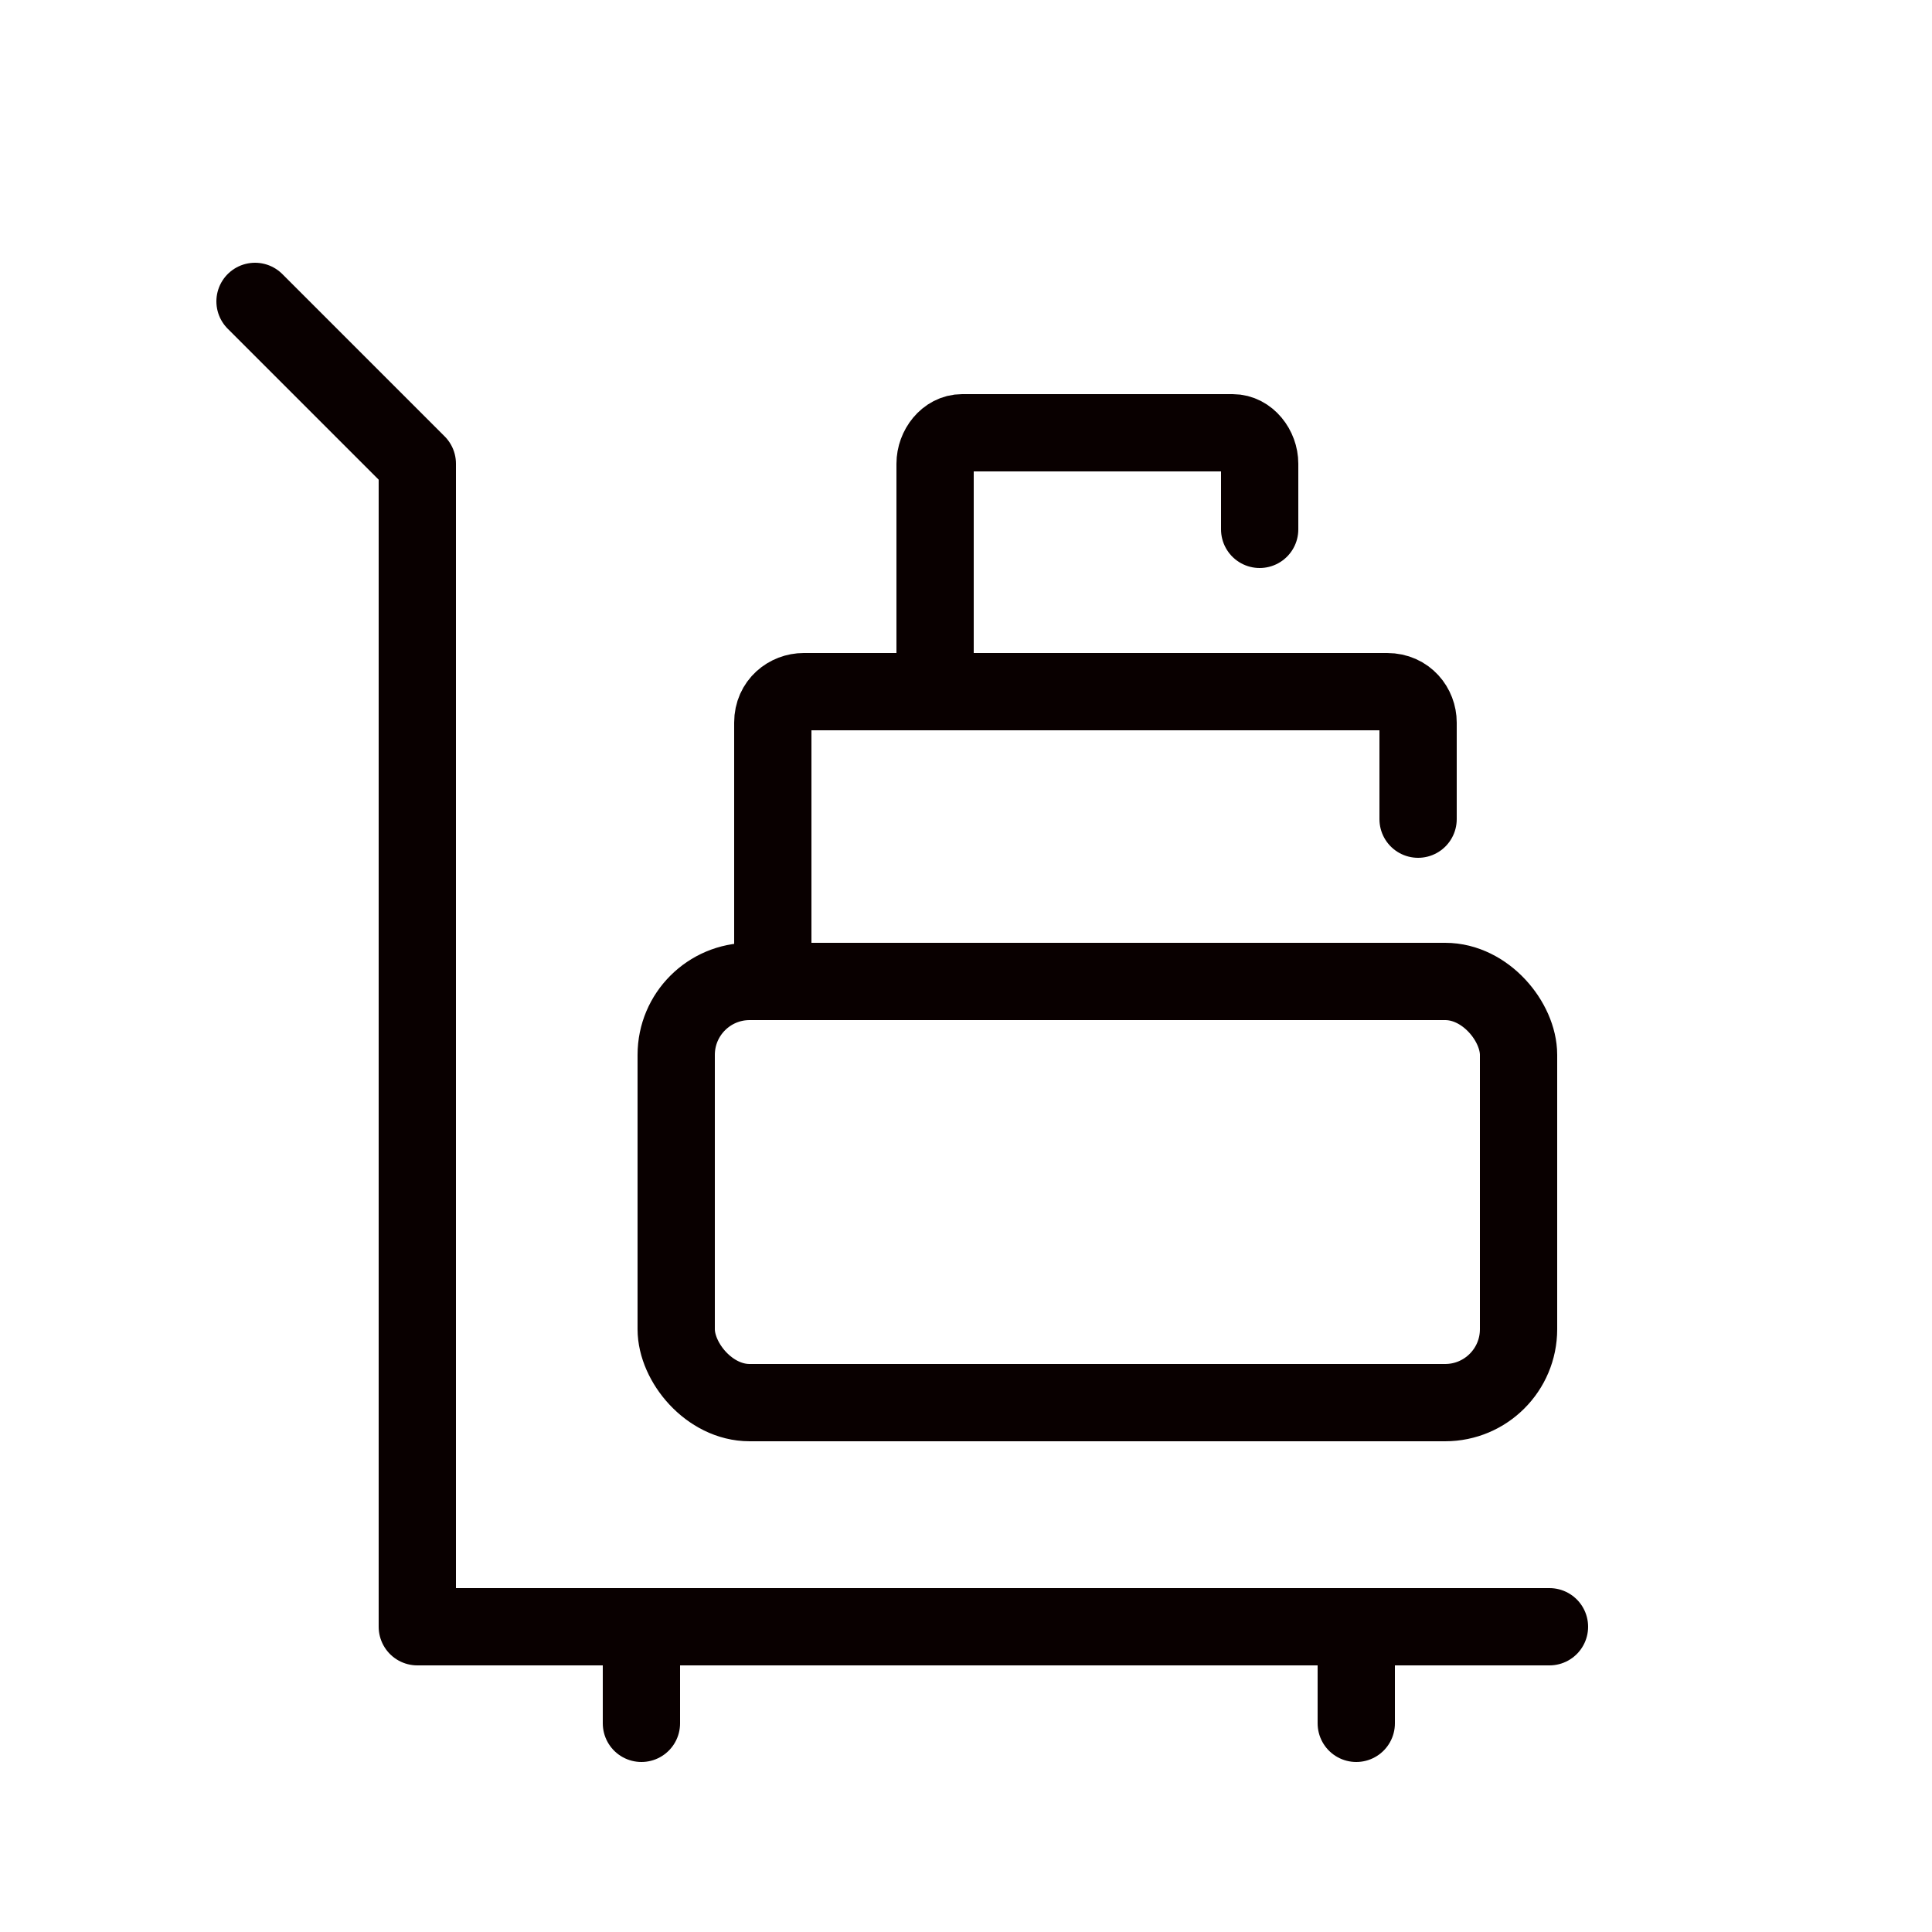
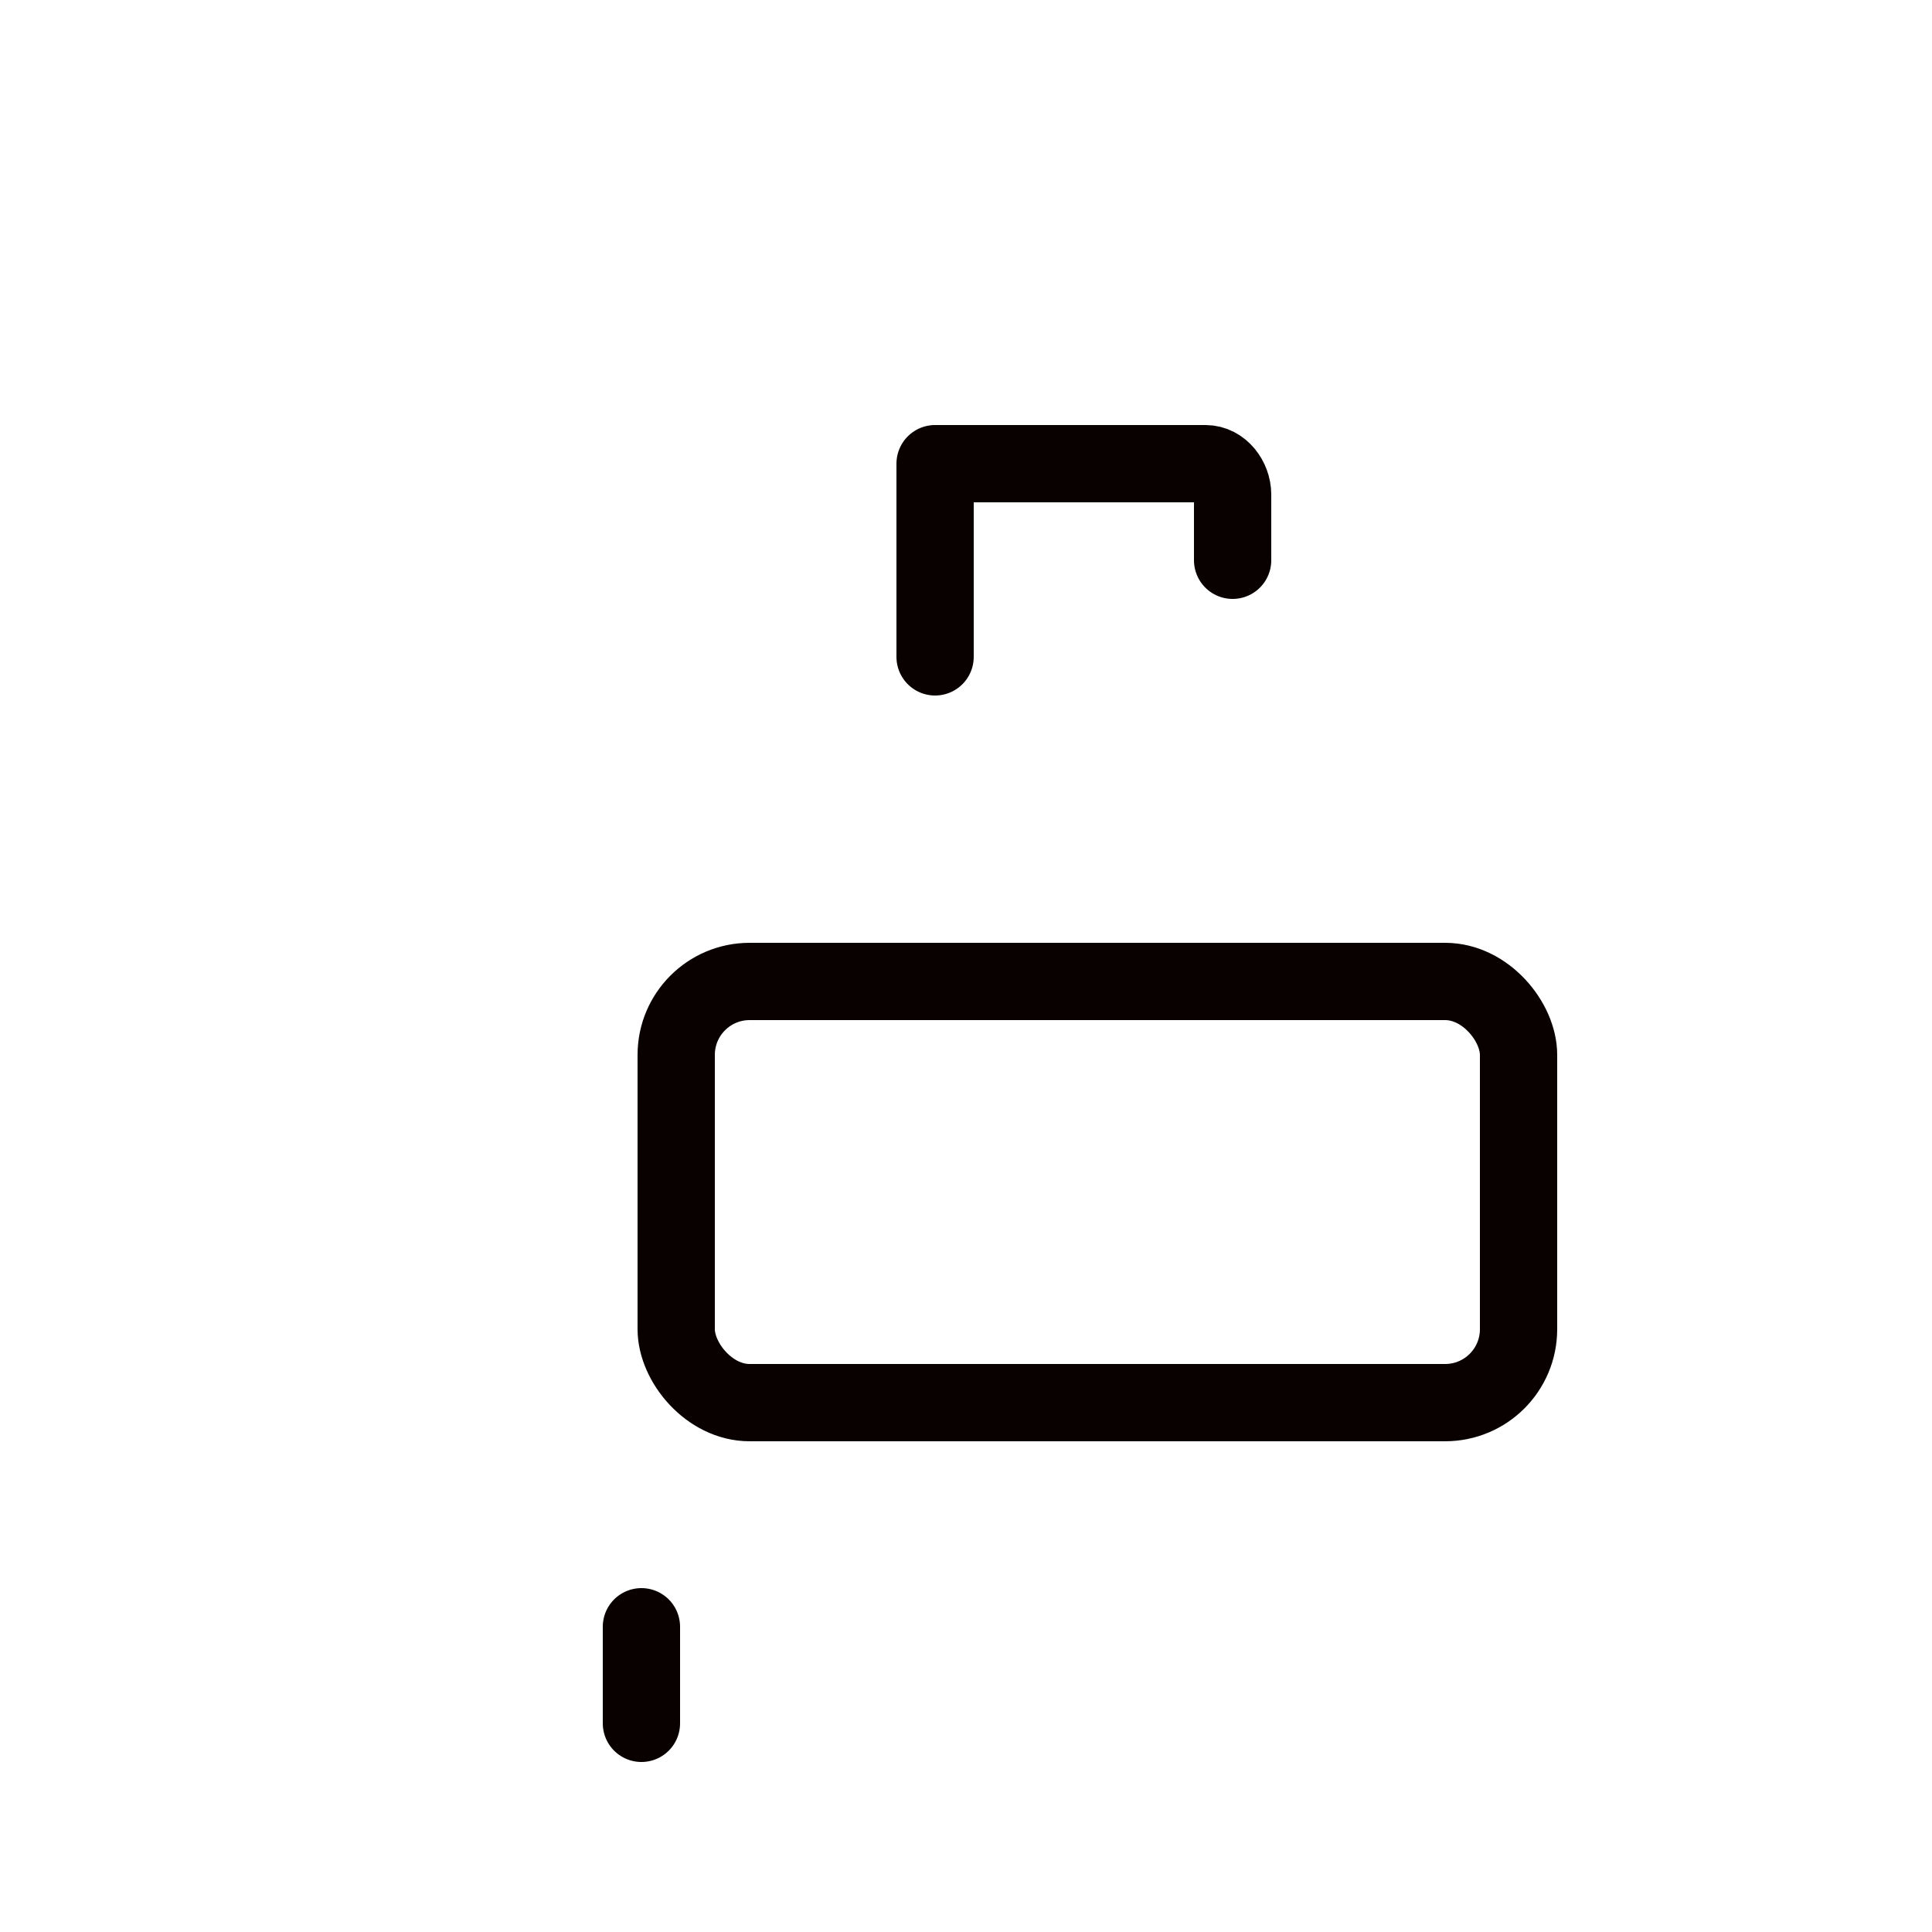
<svg xmlns="http://www.w3.org/2000/svg" id="_レイヤー_1" version="1.1" viewBox="0 0 50 50">
  <defs>
    <style>
      .st0, .st1 {
        fill: none;
      }

      .st1 {
        stroke: #090000;
        stroke-linecap: round;
        stroke-linejoin: round;
        stroke-width: 2px;
      }
    </style>
  </defs>
-   <rect class="st0" x="4.9" y="6.1" width="40.2" height="40.2" />
-   <polyline class="st1" points="6.6 7.8 10.8 12 10.8 42.1 40.1 42.1" />
  <line class="st1" x1="16.6" y1="44.6" x2="16.6" y2="42.1" />
-   <line class="st1" x1="35.1" y1="44.6" x2="35.1" y2="42.1" />
  <rect class="st1" x="17.5" y="25.4" width="21.8" height="10.9" rx="1.9" ry="1.9" />
-   <path class="st1" d="M20.8,25.4c-.5,0-.8-.4-.8-.8v-5.9c0-.5.4-.8.8-.8h15.1c.5,0,.8.4.8.8v2.5" />
-   <path class="st1" d="M24.2,17v-5c0-.4.3-.8.7-.8h7c.4,0,.7.4.7.8v1.7" />
+   <path class="st1" d="M24.2,17v-5h7c.4,0,.7.4.7.8v1.7" />
</svg>